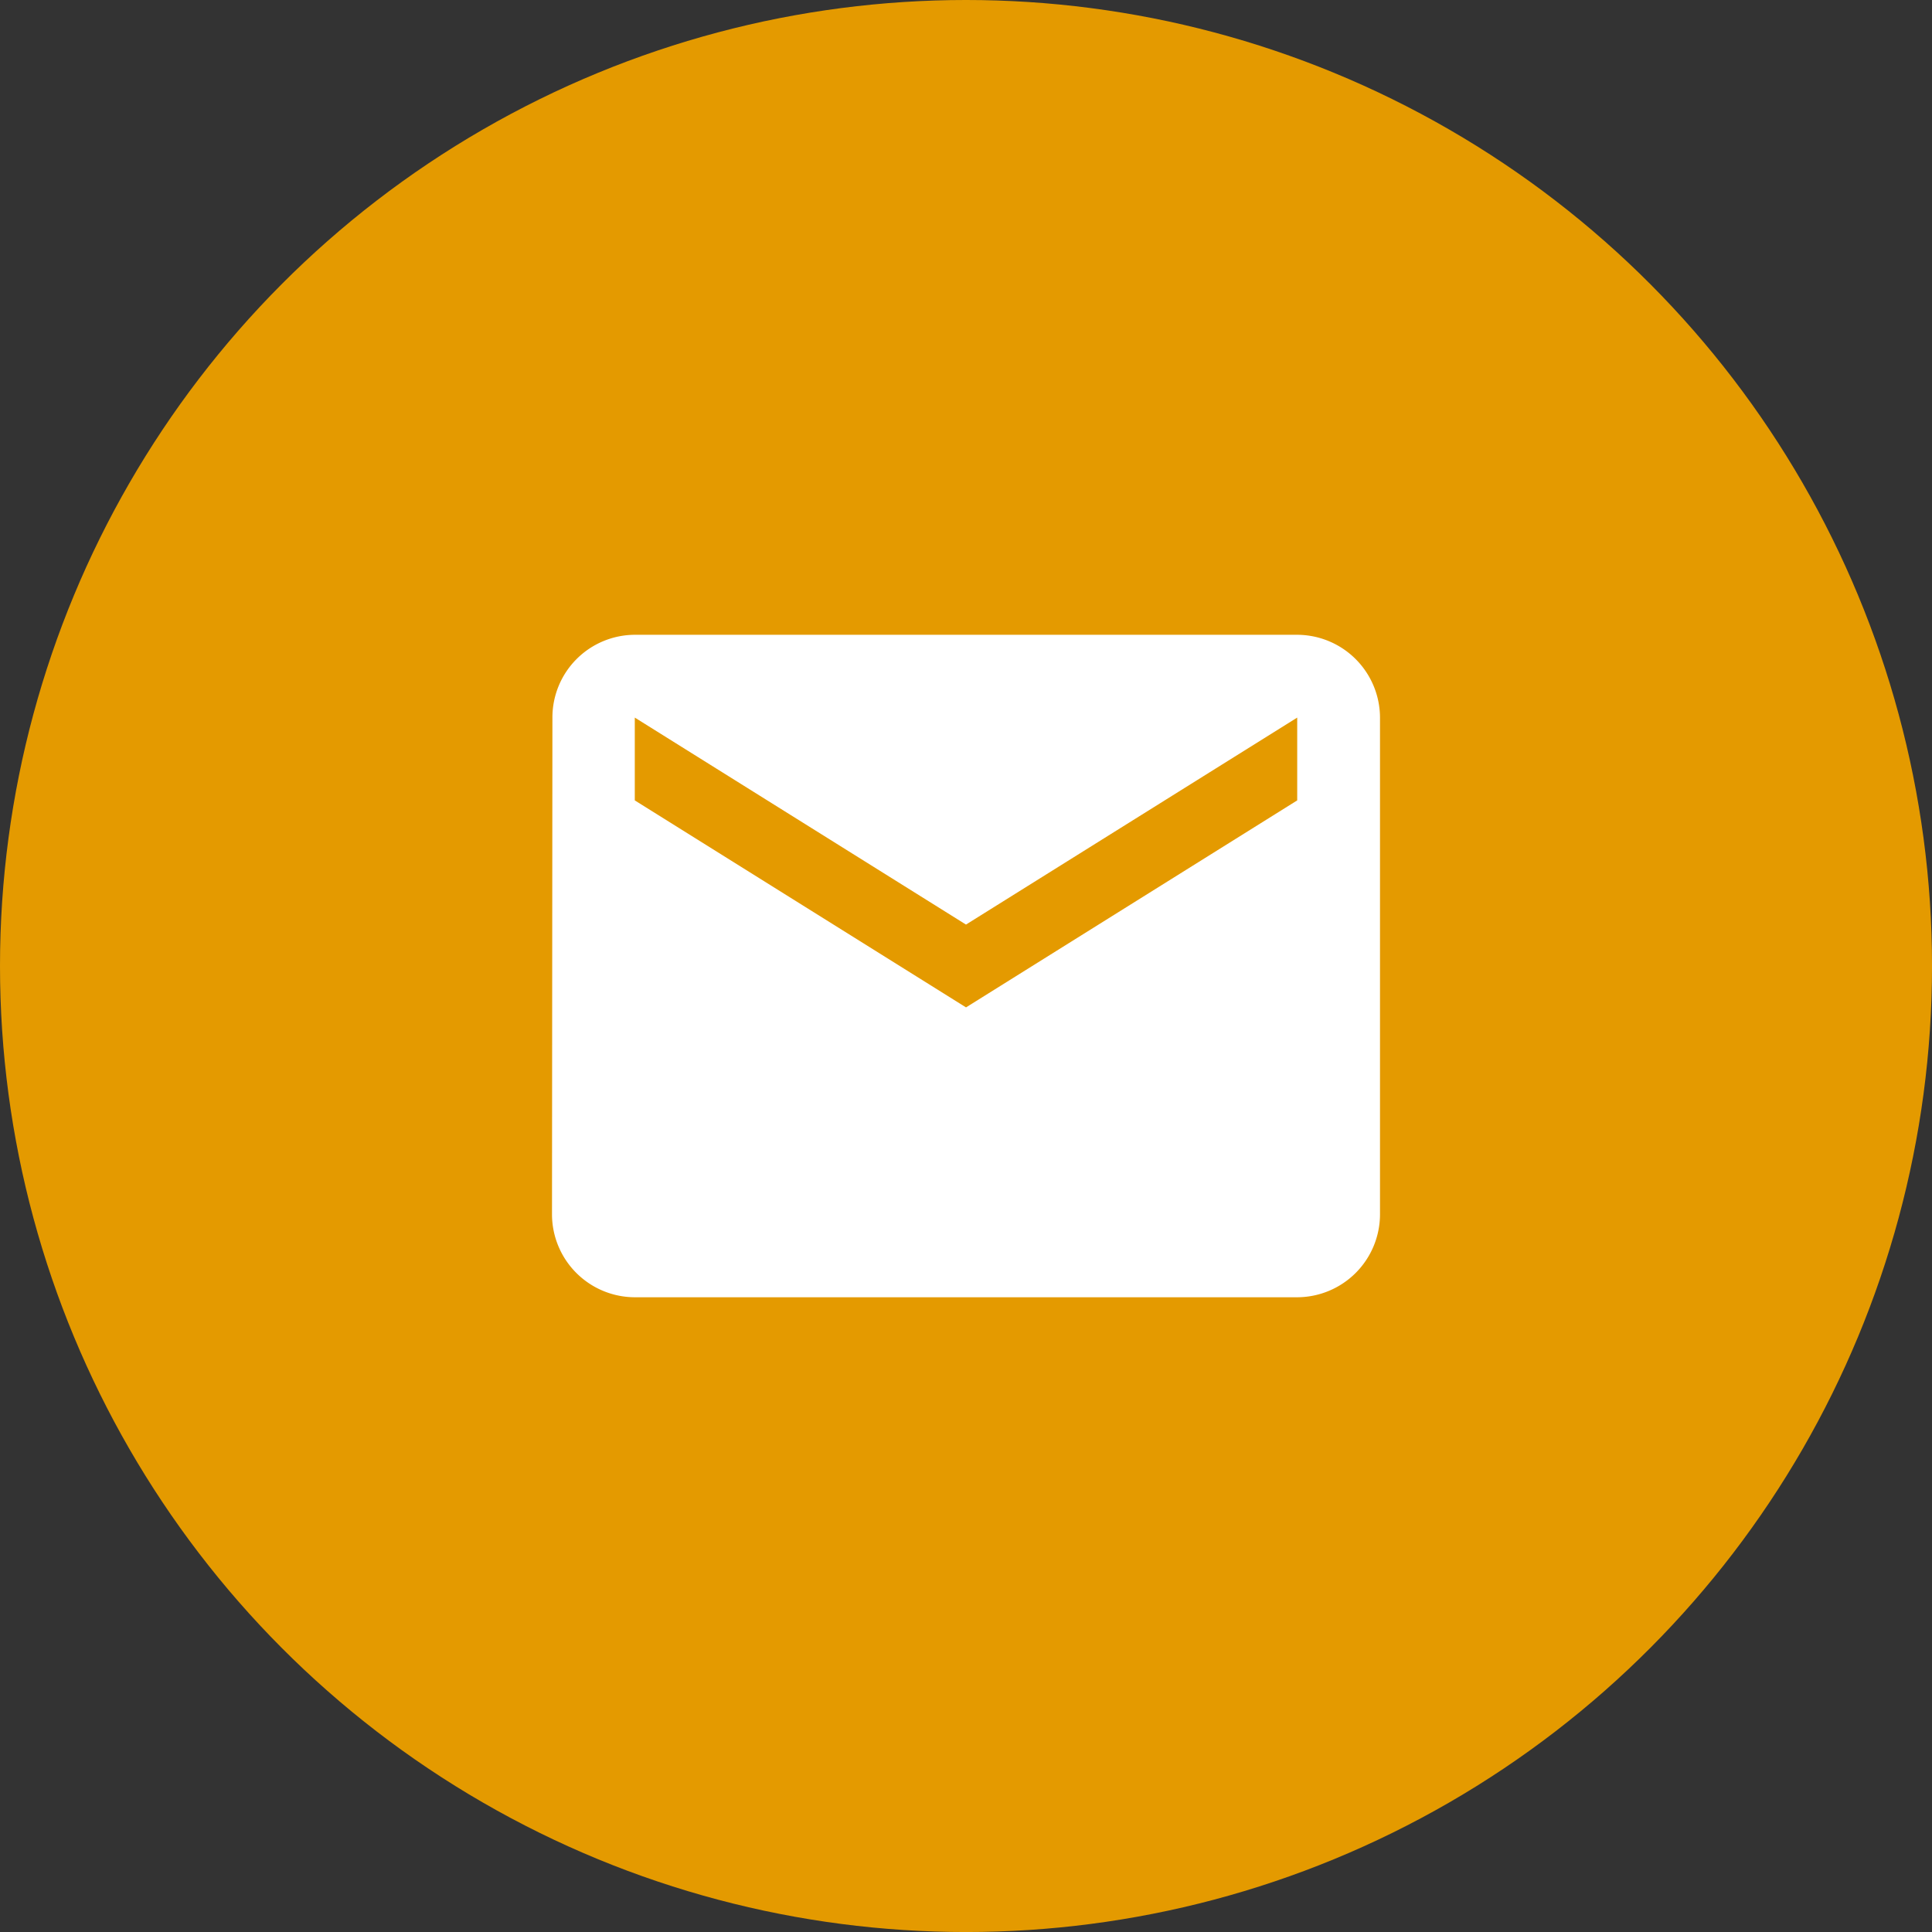
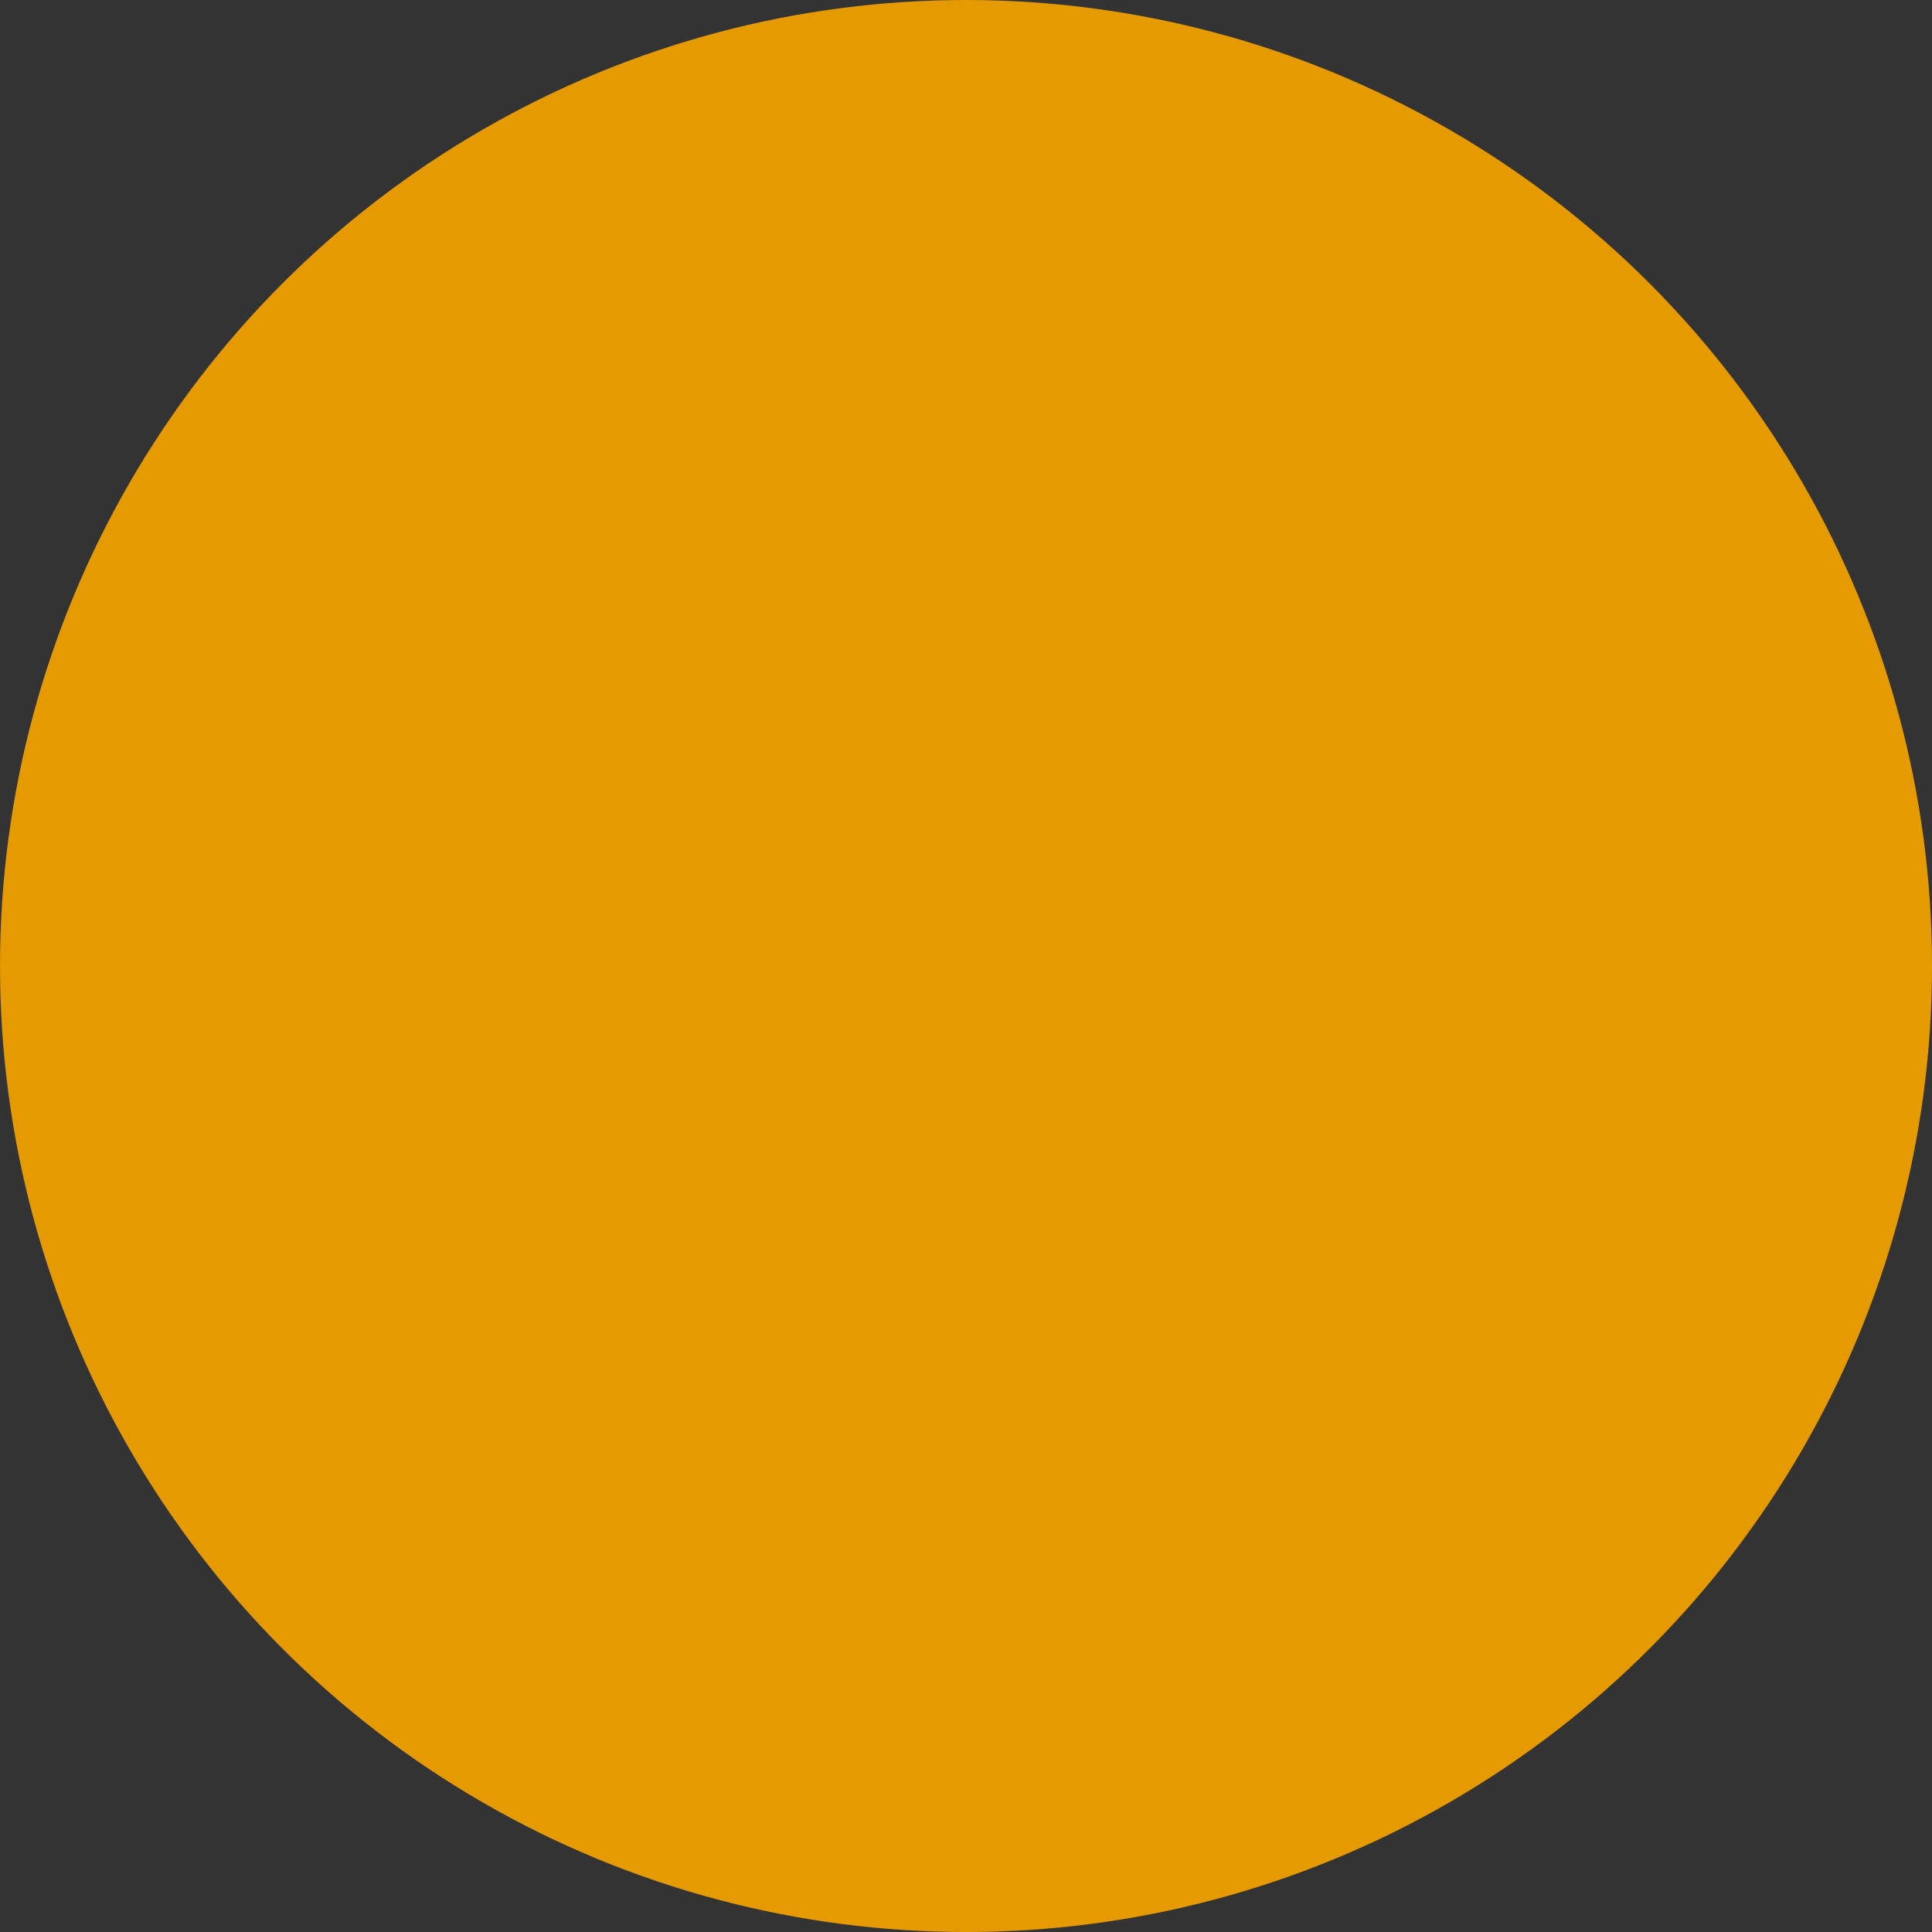
<svg xmlns="http://www.w3.org/2000/svg" id="Group_80" data-name="Group 80" width="69.657" height="69.657" viewBox="0 0 69.657 69.657">
  <rect x="0" y="0" width="69.657" height="69.657" fill="#333333" stroke="none" />
  <circle id="Ellipse_18" data-name="Ellipse 18" cx="34.829" cy="34.829" r="34.829" fill="#e49a00" />
-   <path id="Icon_material-email" data-name="Icon material-email" d="M29.868,6H5.985a2.981,2.981,0,0,0-2.97,2.985L3,26.9a2.994,2.994,0,0,0,2.985,2.985H29.868A2.994,2.994,0,0,0,32.853,26.9V8.985A2.994,2.994,0,0,0,29.868,6Zm0,5.971L17.927,19.434,5.985,11.971V8.985l11.941,7.463L29.868,8.985Z" transform="translate(16.902 16.887)" fill="#fff" />
</svg>